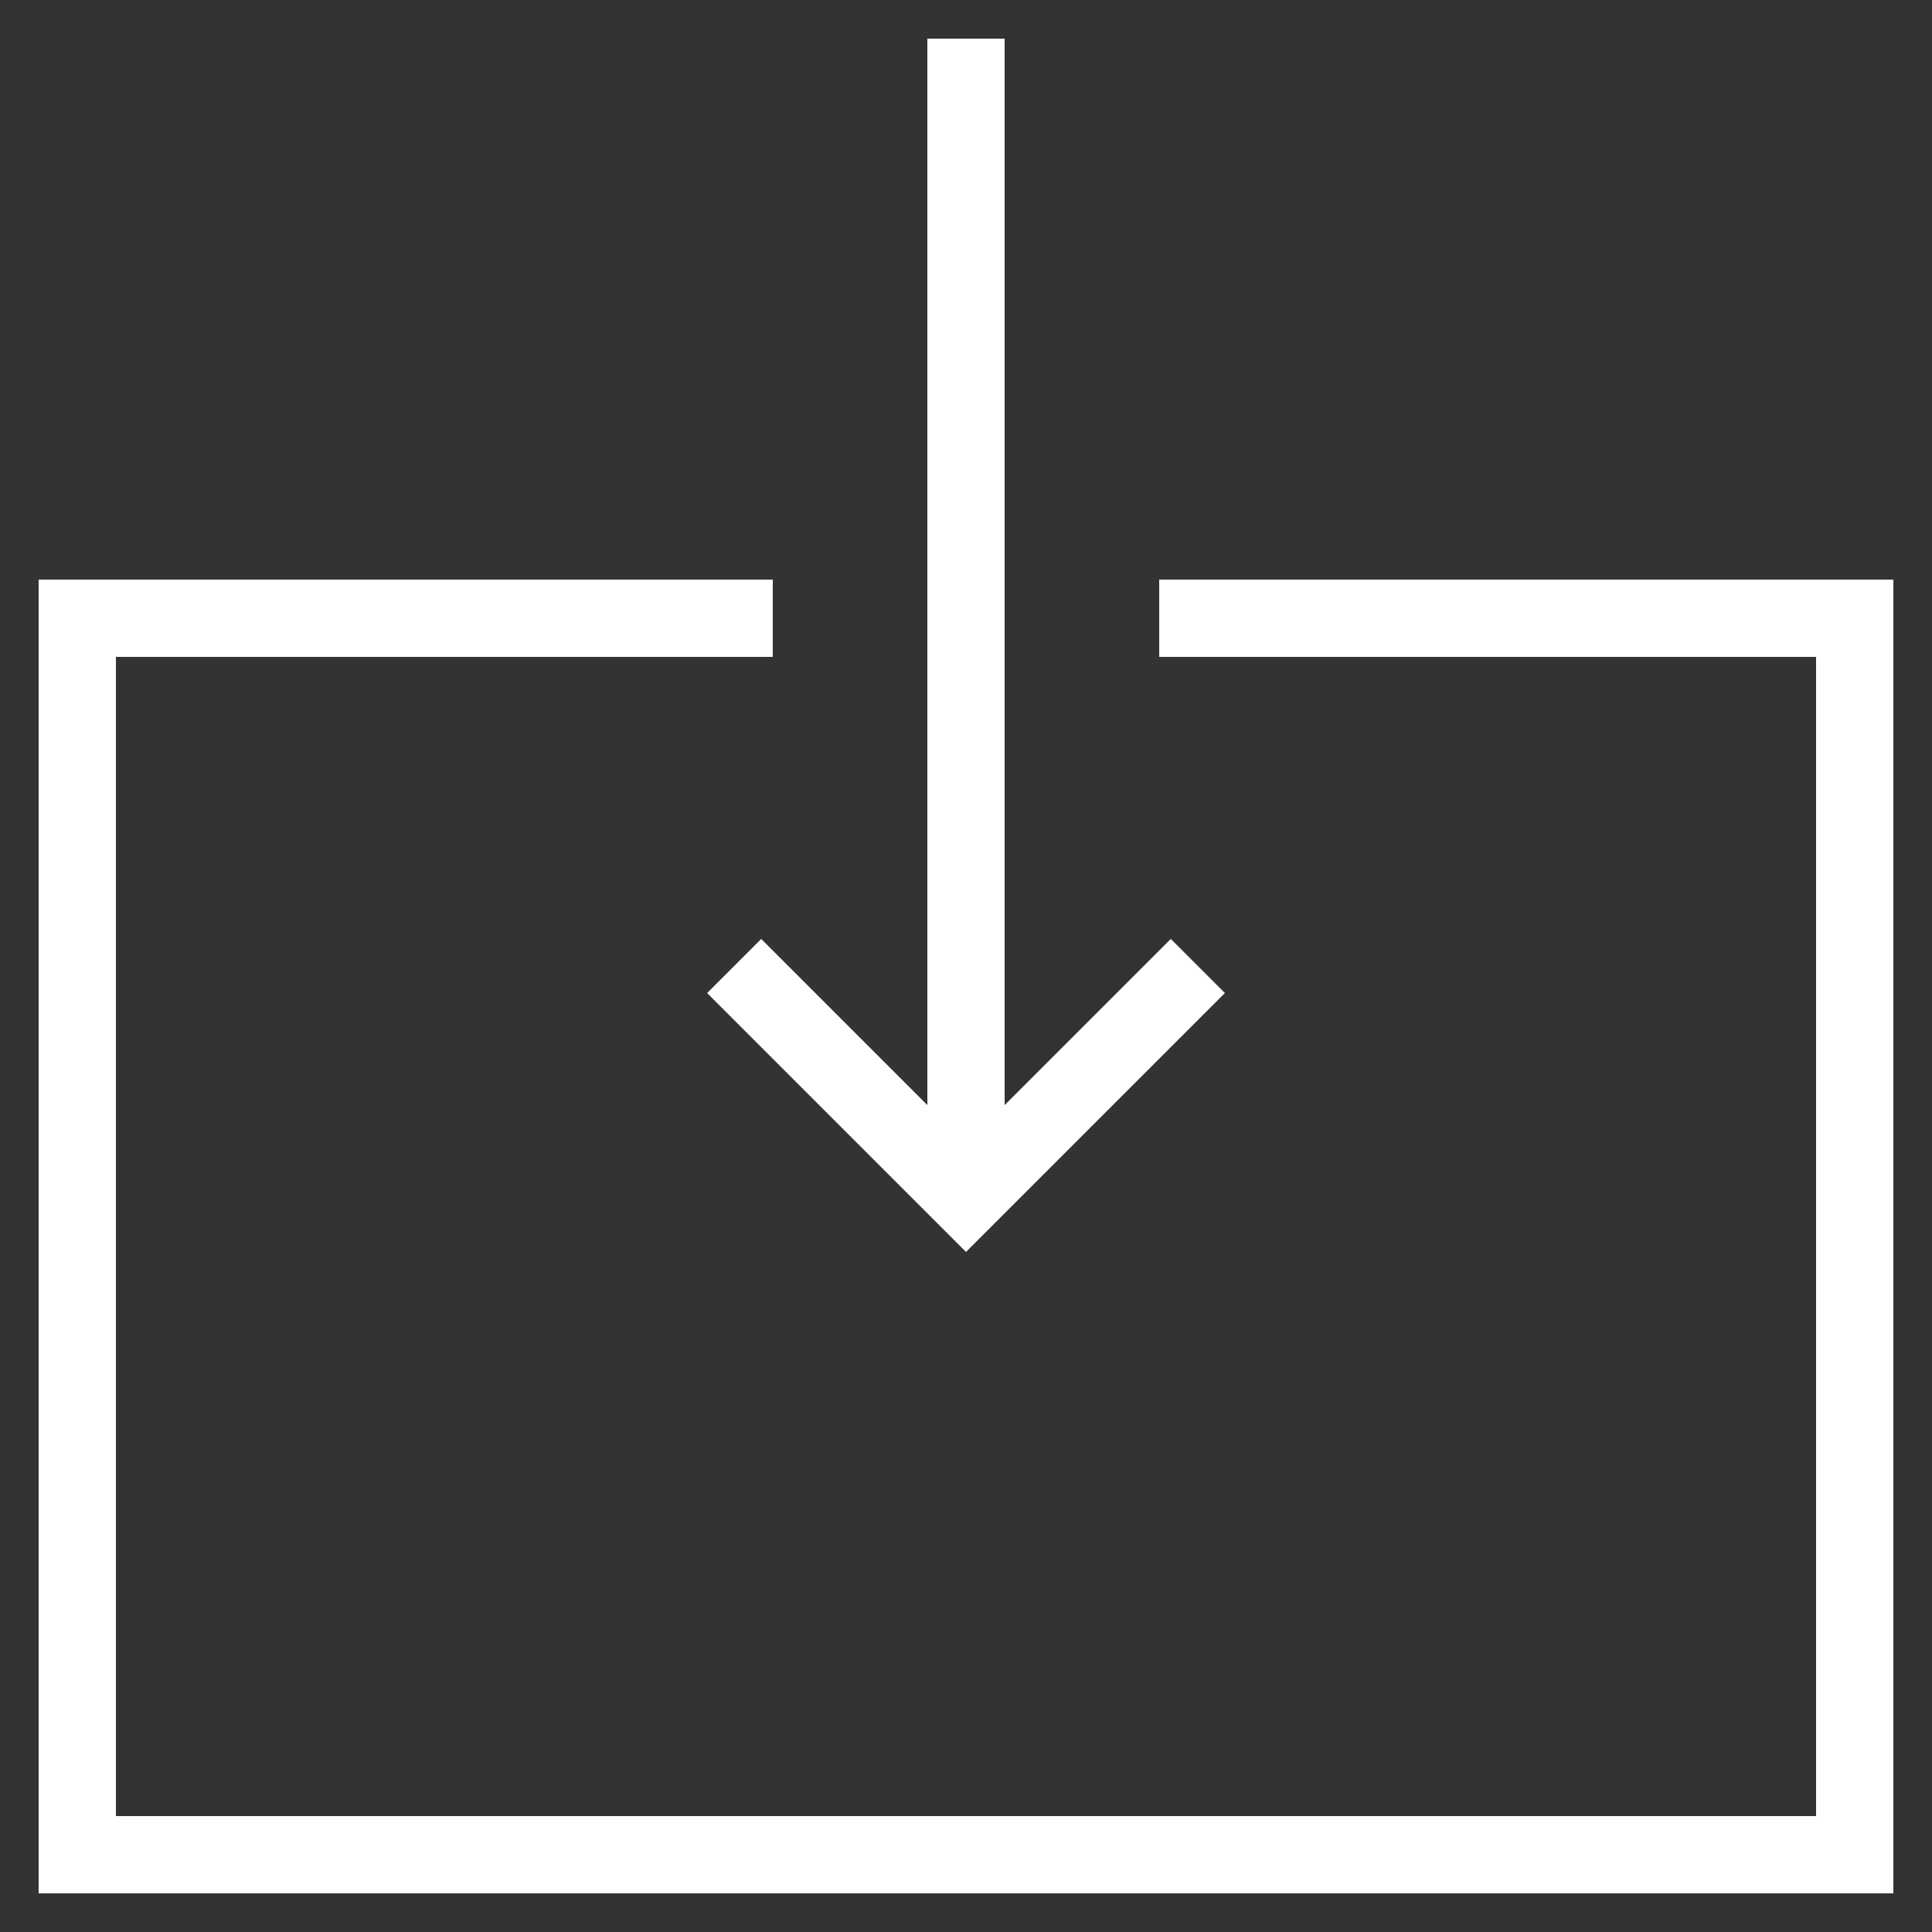
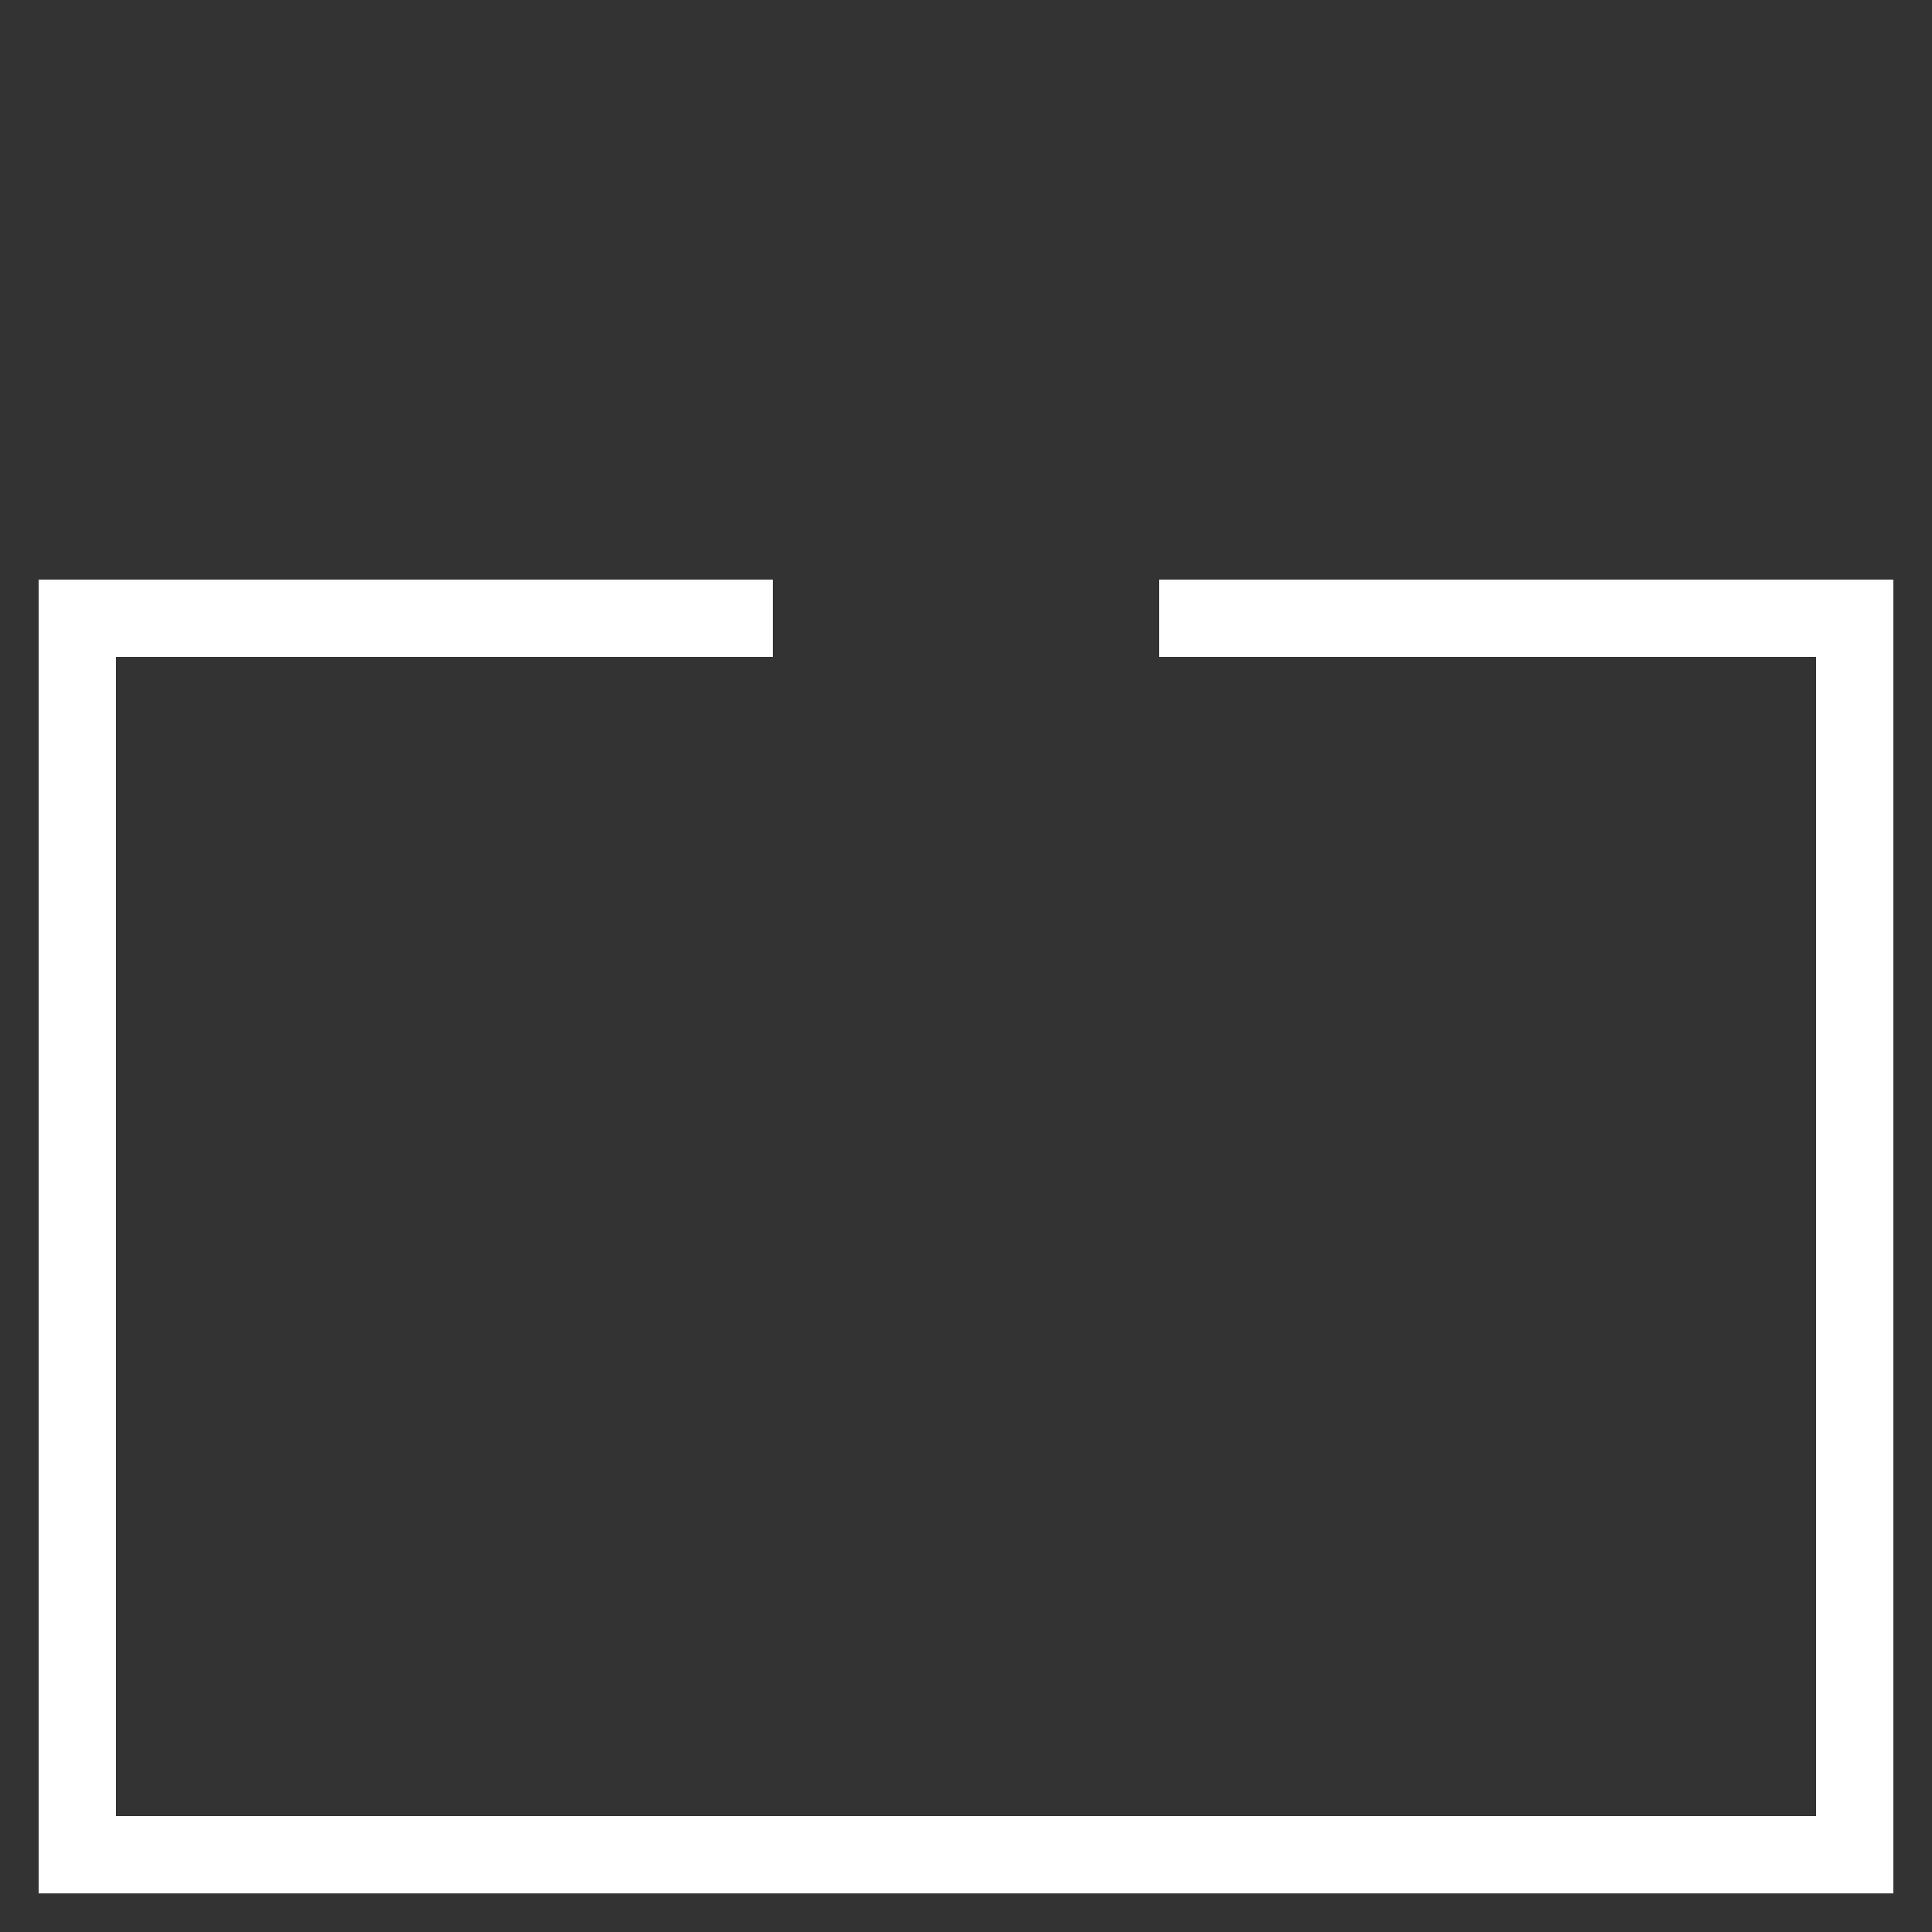
<svg xmlns="http://www.w3.org/2000/svg" version="1.1" id="Layer_1" x="0px" y="0px" viewBox="0 0 50 50" style="enable-background:new 0 0 50 50;" xml:space="preserve">
  <rect x="0" y="0" width="50" height="50" fill="#333333" stroke="none" />
  <style type="text/css">
	.st0{fill:#FFFFFF;}
</style>
  <g id="Layer_1_1_">
    <polygon class="st0" points="49,15 30,15 30,17 47,17 47,47 3,47 3,17 20,17 20,15 1,15 1,49 49,49  " />
-     <polygon class="st0" points="24,1 24,28.6 19.7,24.3 18.3,25.7 25,32.4 31.7,25.7 30.3,24.3 26,28.6 26,1  " />
  </g>
</svg>